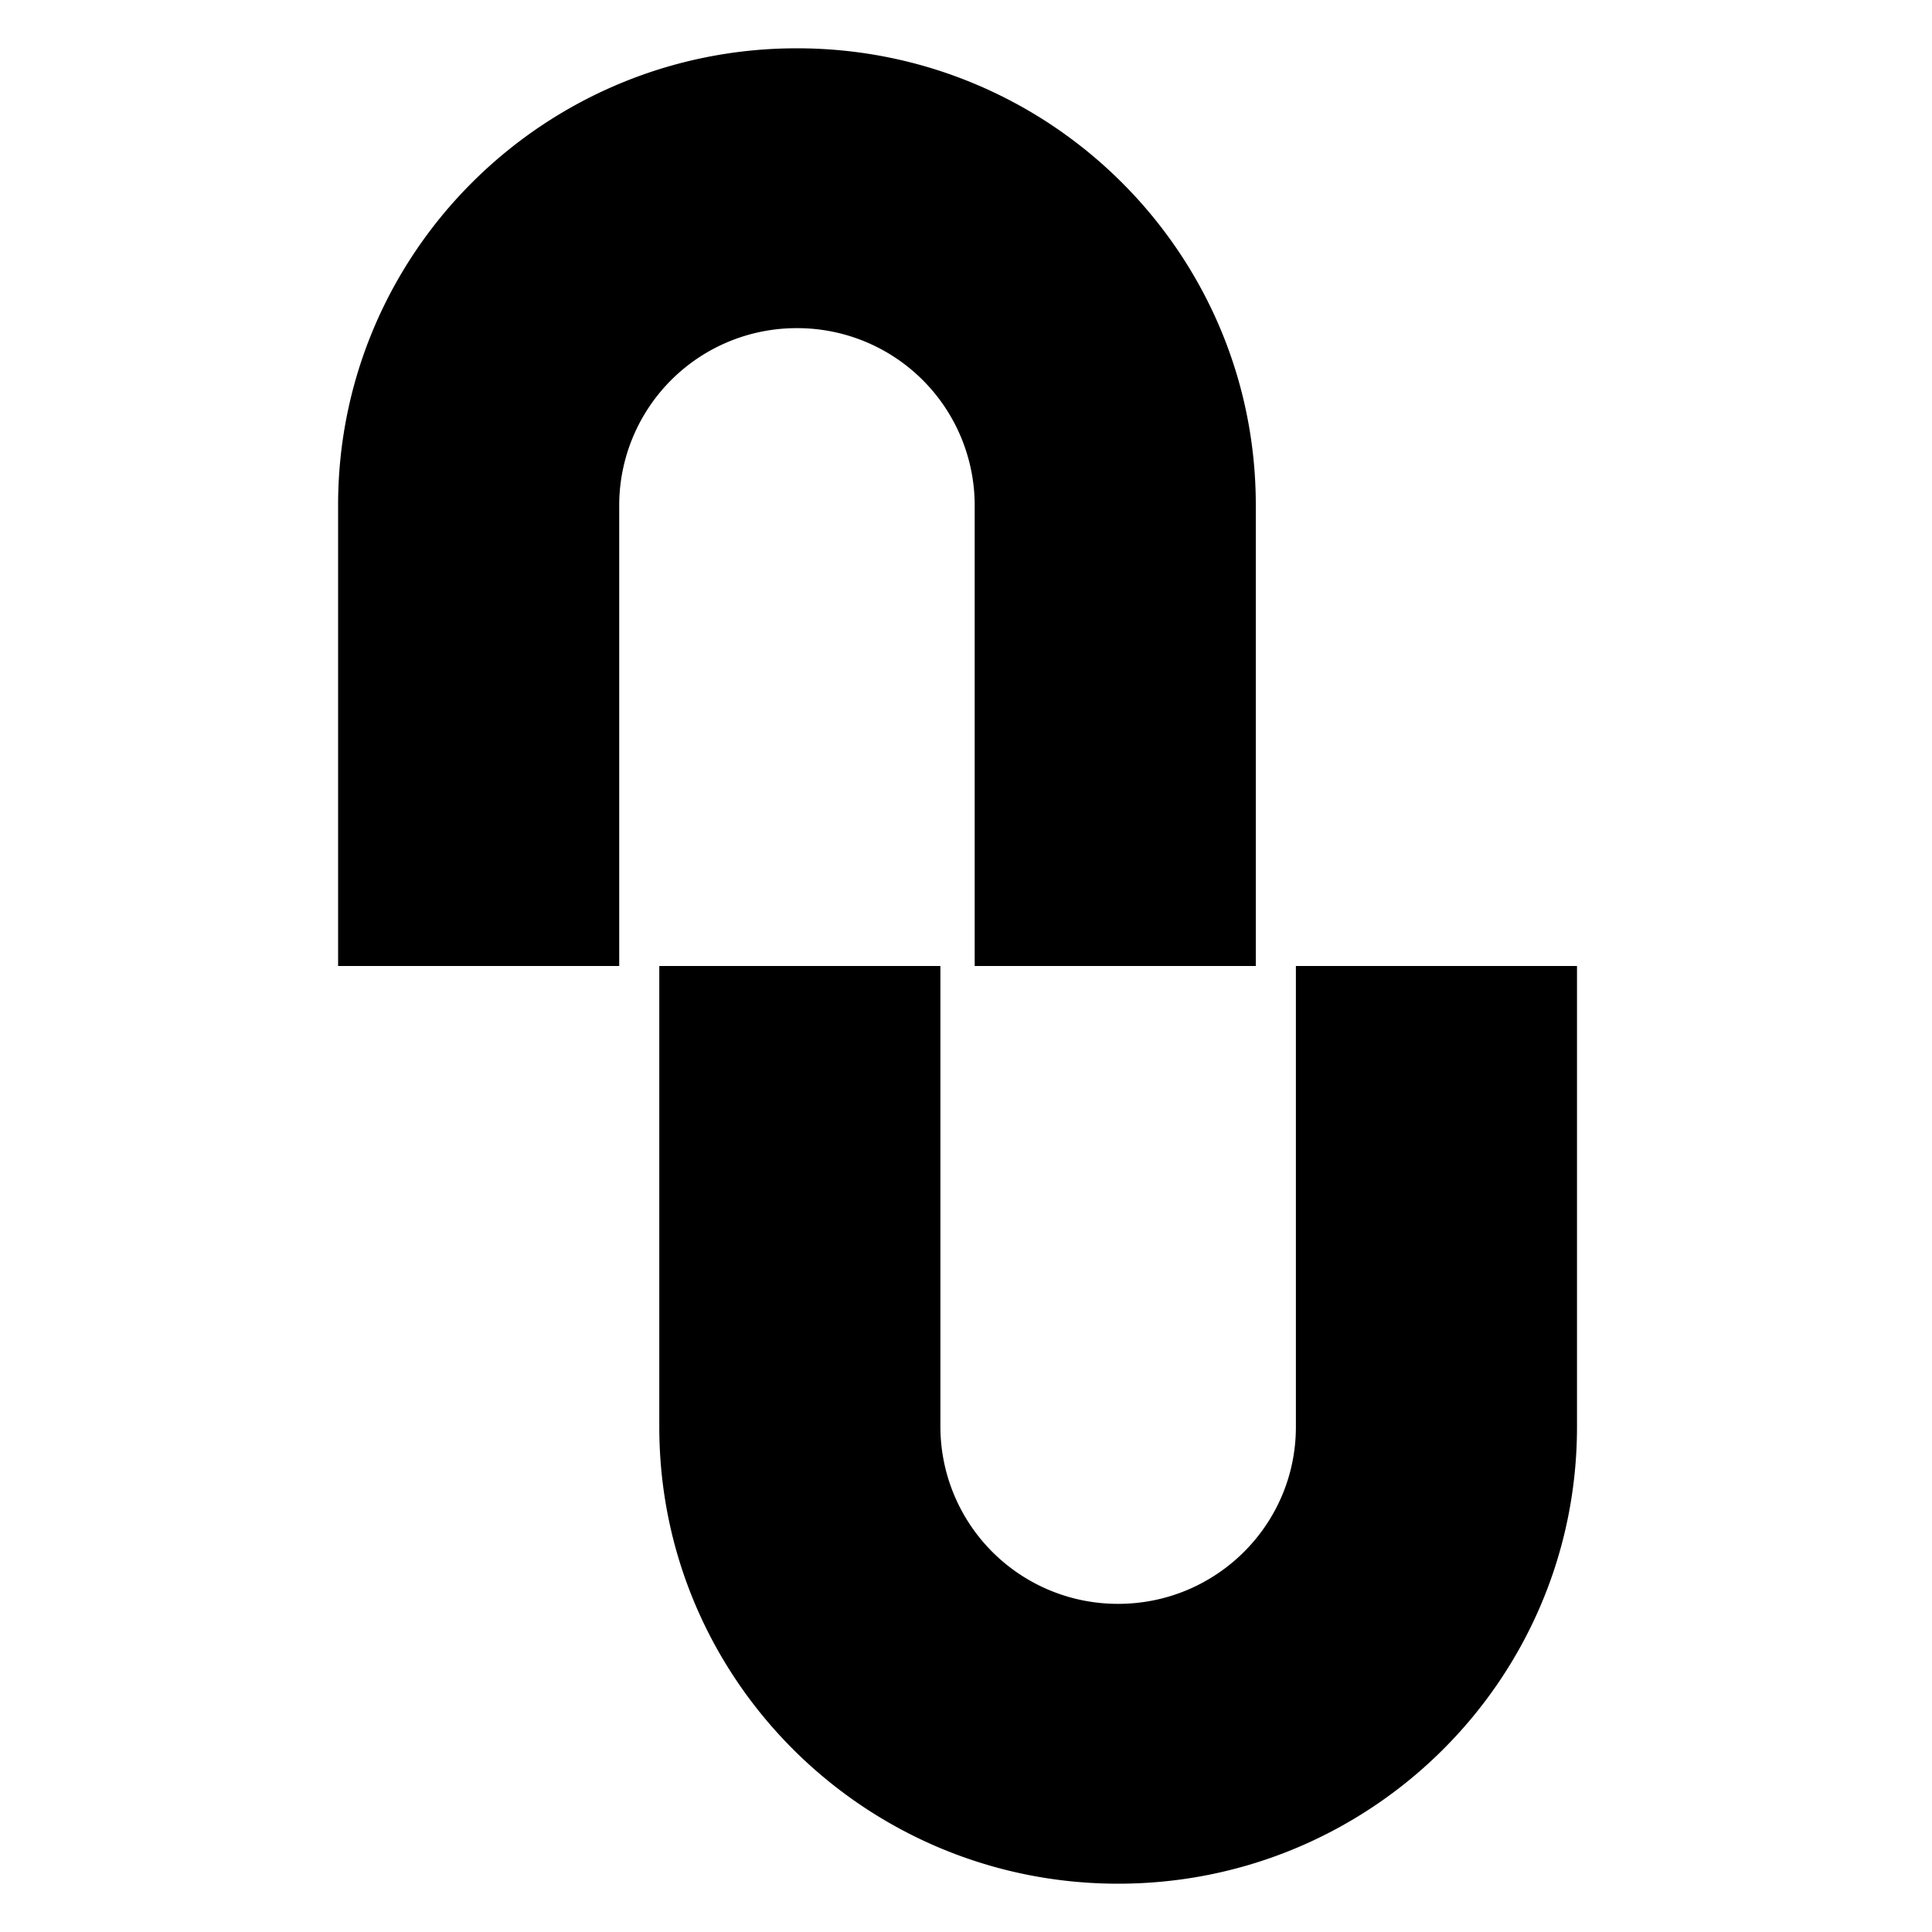
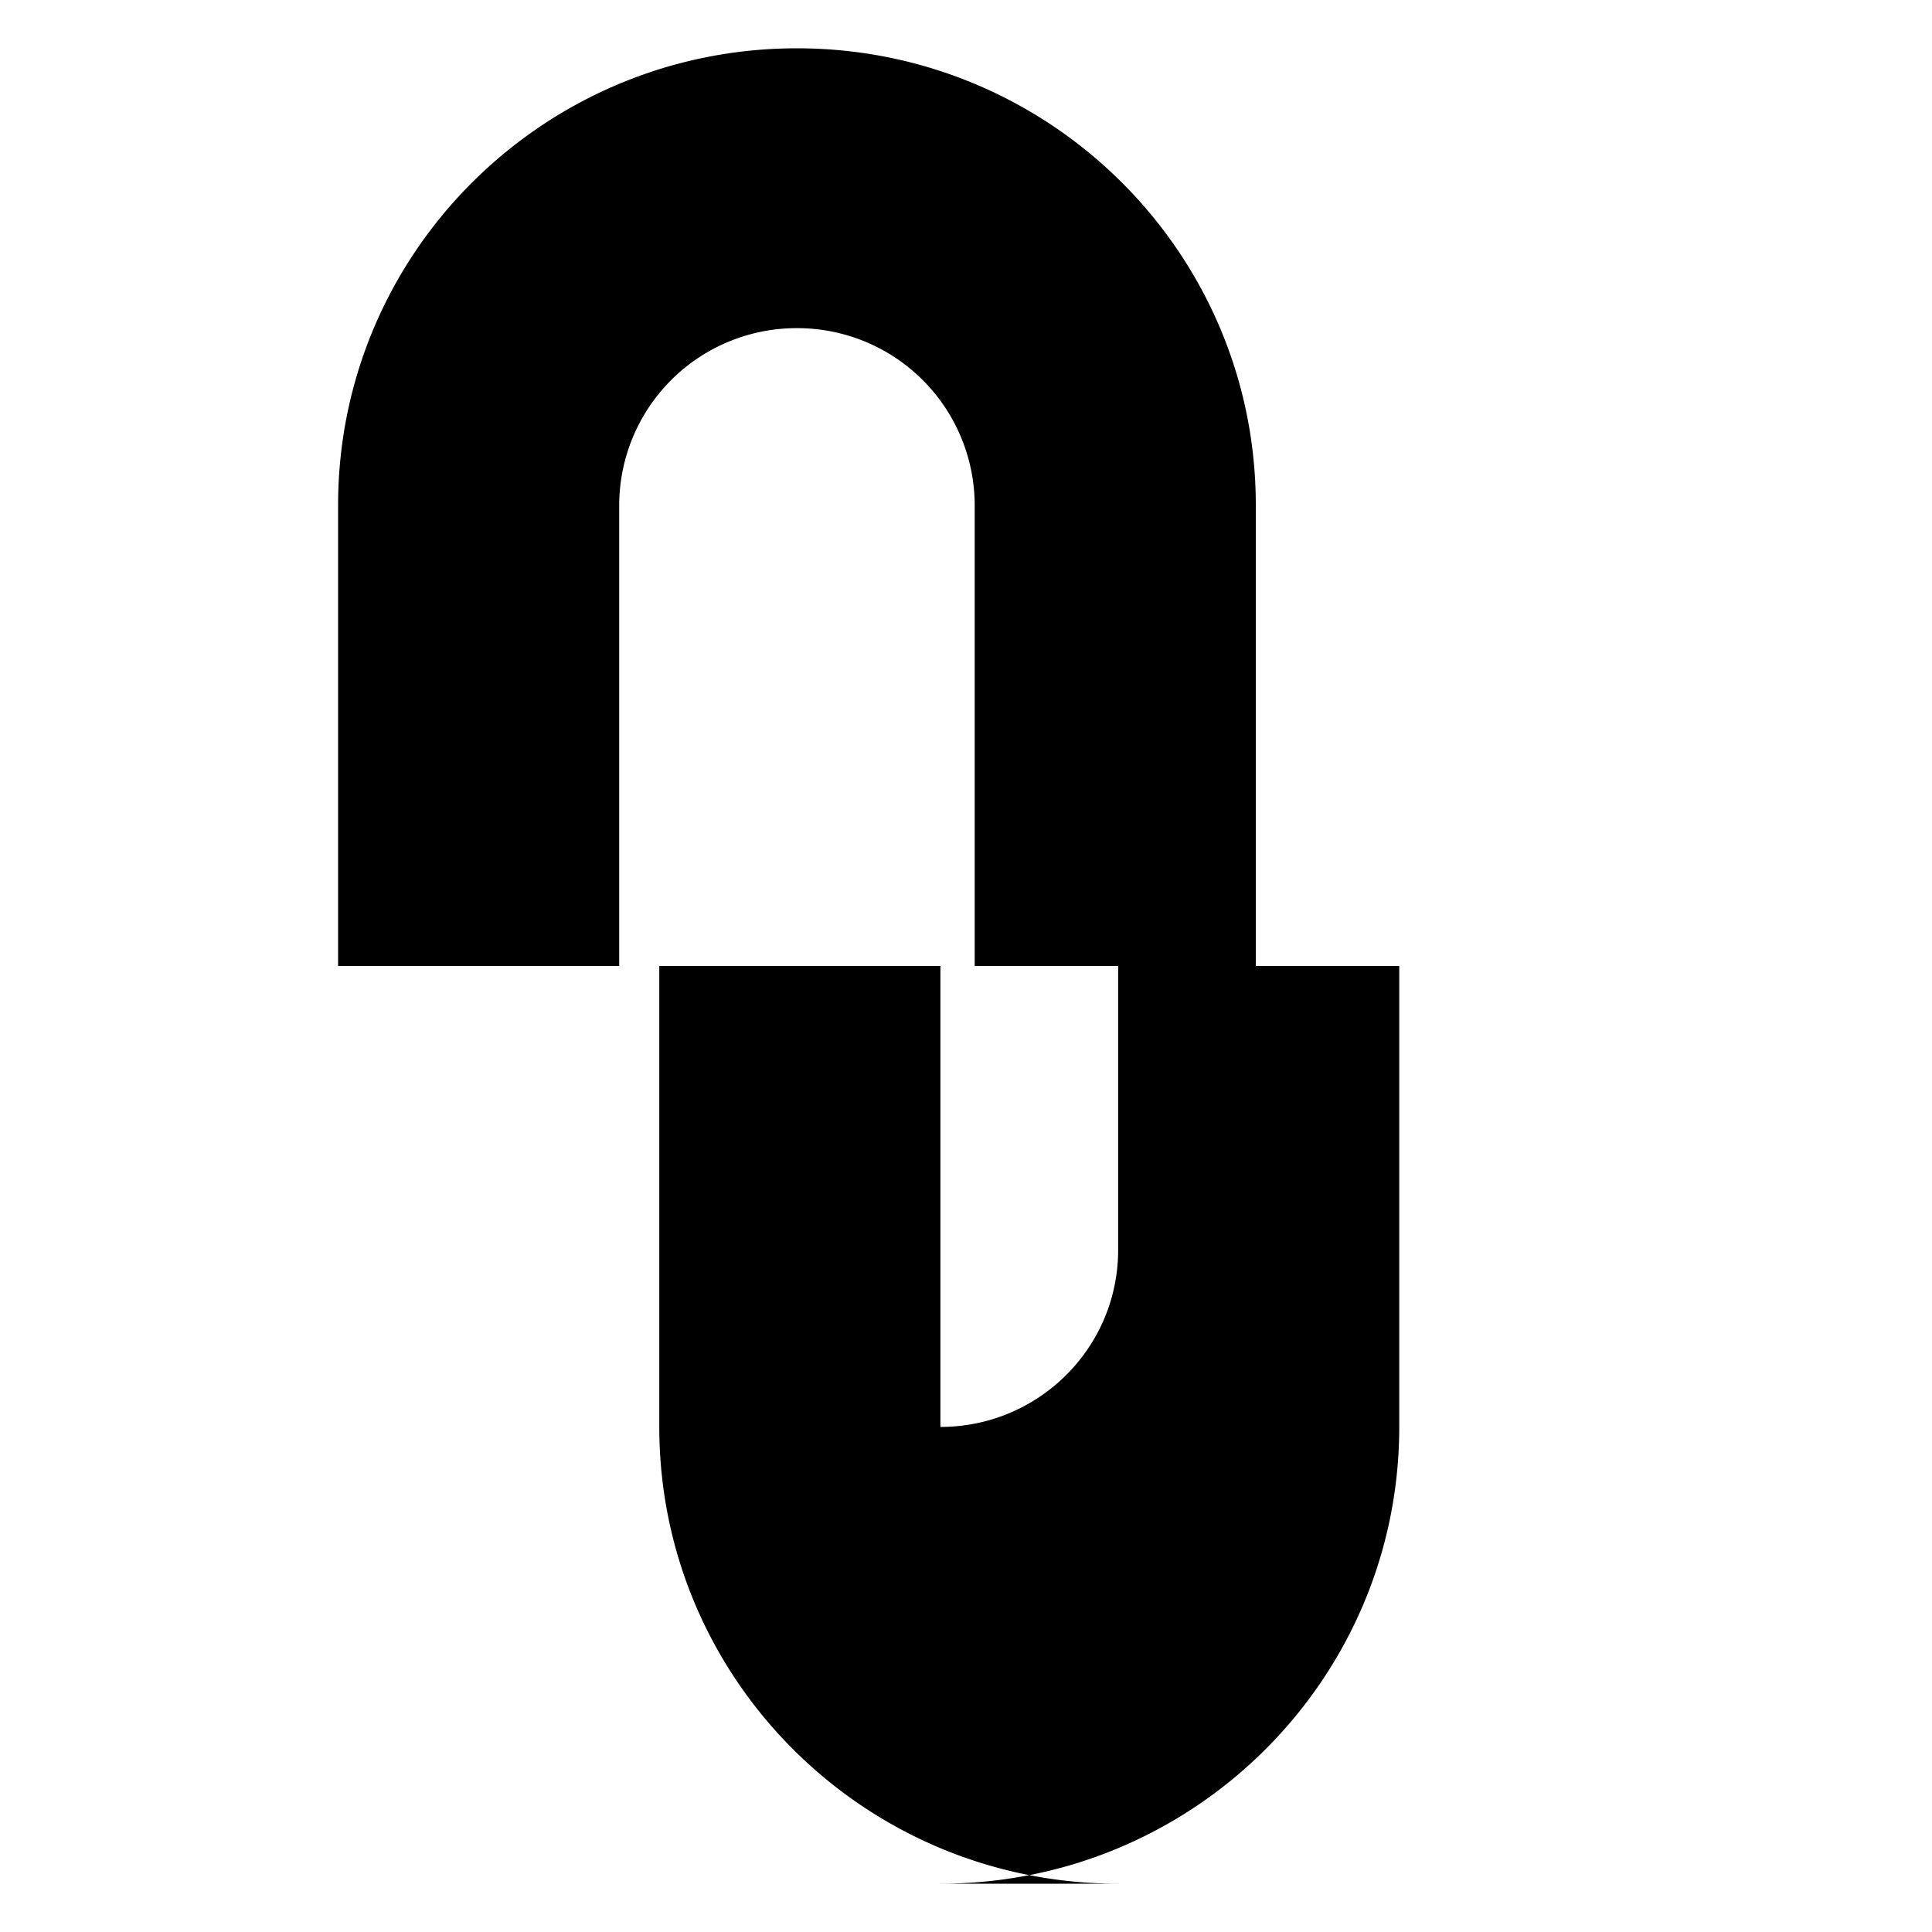
<svg xmlns="http://www.w3.org/2000/svg" width="40" height="40" fill="none">
-   <path fill="#000" fill-rule="evenodd" d="M16.5 1c5.247 0 9.5 4.234 9.5 9.457V20h-5.82v-9.543a3.672 3.672 0 0 0-3.68-3.663 3.672 3.672 0 0 0-3.68 3.663V20H7v-9.543C7 5.234 11.254 1 16.5 1zm6.65 38c-5.246 0-9.5-4.234-9.5-9.457V20h5.82v9.543a3.672 3.672 0 0 0 3.68 3.663c2.033 0 3.68-1.64 3.68-3.663V20h5.82v9.543c0 5.223-4.253 9.457-9.5 9.457z" clip-rule="evenodd" />
+   <path fill="#000" fill-rule="evenodd" d="M16.5 1c5.247 0 9.5 4.234 9.5 9.457V20h-5.82v-9.543a3.672 3.672 0 0 0-3.68-3.663 3.672 3.672 0 0 0-3.68 3.663V20H7v-9.543C7 5.234 11.254 1 16.5 1zm6.65 38c-5.246 0-9.5-4.234-9.5-9.457V20h5.82v9.543c2.033 0 3.68-1.64 3.68-3.663V20h5.82v9.543c0 5.223-4.253 9.457-9.5 9.457z" clip-rule="evenodd" />
</svg>